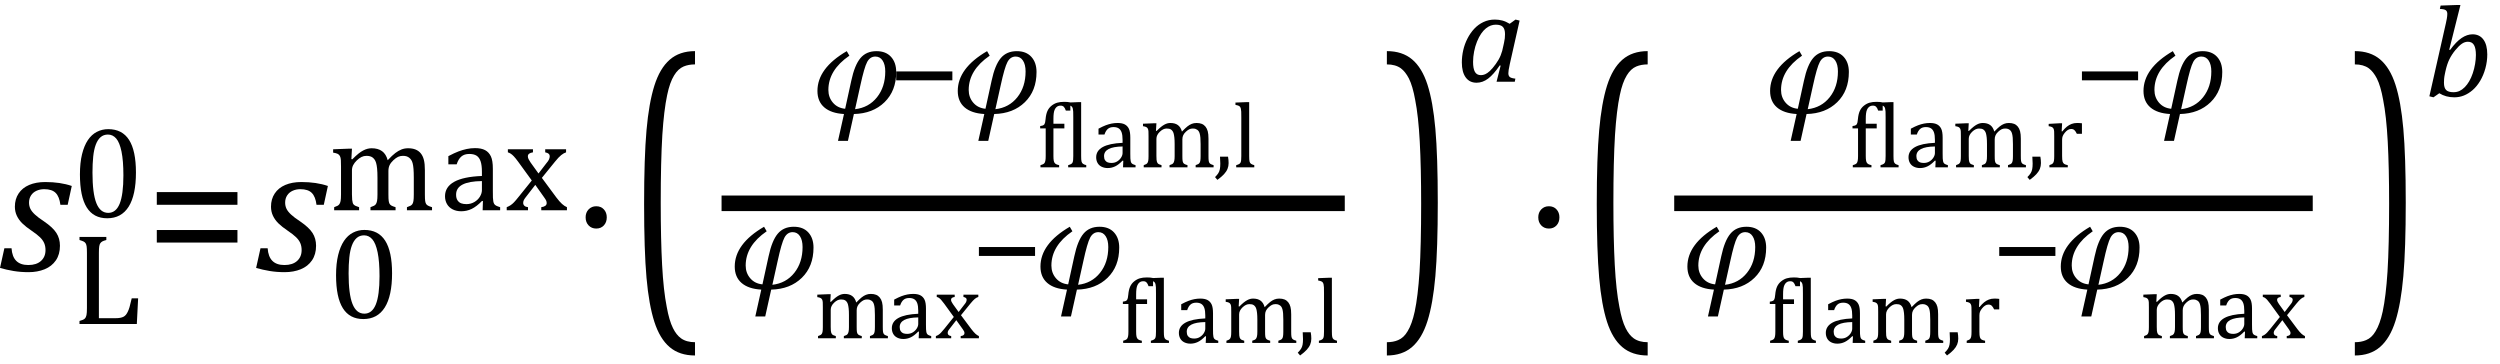
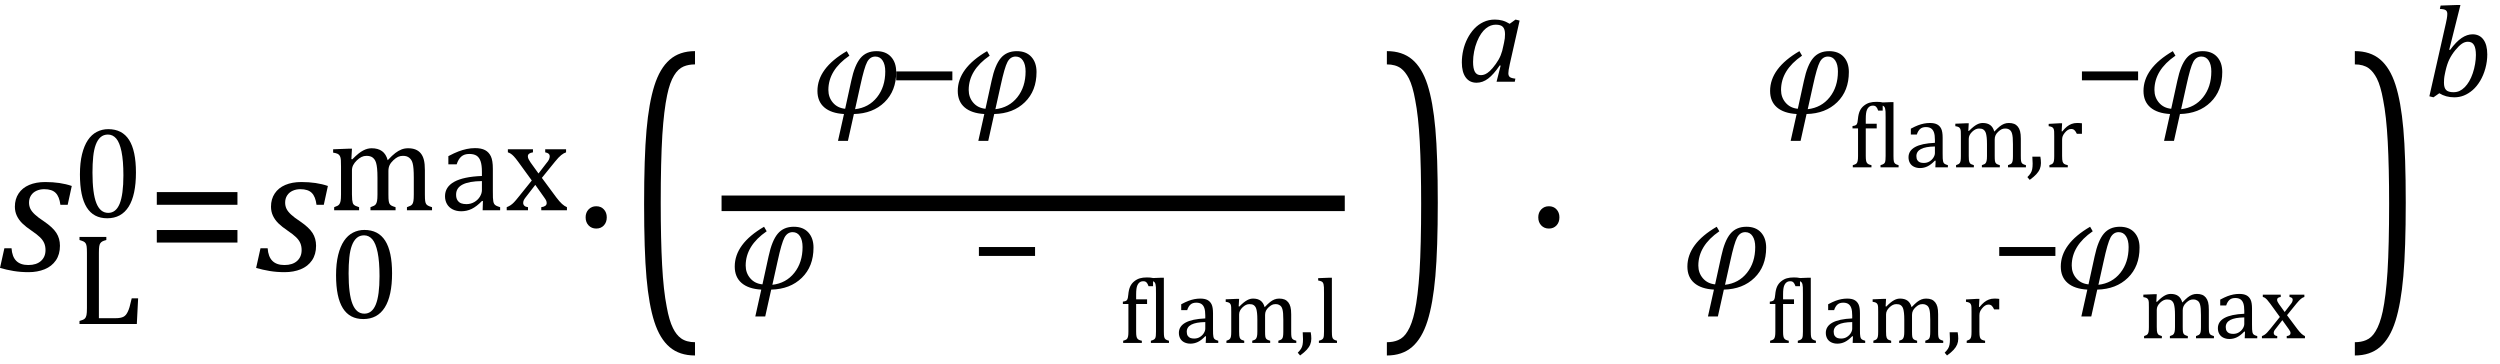
<svg xmlns="http://www.w3.org/2000/svg" stroke-dasharray="none" shape-rendering="auto" font-family="'Dialog'" width="267.813" text-rendering="auto" fill-opacity="1" contentScriptType="text/ecmascript" color-interpolation="auto" color-rendering="auto" preserveAspectRatio="xMidYMid meet" font-size="12" fill="black" stroke="black" image-rendering="auto" stroke-miterlimit="10" zoomAndPan="magnify" version="1.0" stroke-linecap="square" stroke-linejoin="miter" contentStyleType="text/css" font-style="normal" height="39" stroke-width="1" stroke-dashoffset="0" font-weight="normal" stroke-opacity="1" y="-10">
  <defs id="genericDefs" />
  <g>
    <g text-rendering="optimizeLegibility" transform="translate(0.016,29)" color-rendering="optimizeQuality" color-interpolation="linearRGB" image-rendering="optimizeQuality">
      <path d="M6.453 -7.062 Q6.344 -7.938 5.945 -8.336 Q5.547 -8.734 4.719 -8.734 Q4.266 -8.734 3.891 -8.562 Q3.516 -8.391 3.305 -8.062 Q3.094 -7.734 3.094 -7.297 Q3.094 -6.938 3.234 -6.641 Q3.375 -6.344 3.727 -6.016 Q4.078 -5.688 4.703 -5.281 Q5.641 -4.641 6.023 -4.047 Q6.406 -3.453 6.406 -2.672 Q6.406 -1.75 5.969 -1.109 Q5.531 -0.469 4.766 -0.156 Q4 0.156 3.047 0.156 Q2.188 0.156 1.438 0.031 Q0.688 -0.094 -0.016 -0.297 L0.453 -2.406 L1.219 -2.406 Q1.281 -1.5 1.727 -1.055 Q2.172 -0.609 3.016 -0.609 Q3.891 -0.609 4.375 -1.047 Q4.859 -1.484 4.859 -2.203 Q4.859 -2.625 4.719 -2.953 Q4.578 -3.281 4.266 -3.586 Q3.953 -3.891 3.375 -4.281 Q2.75 -4.703 2.375 -5.07 Q2 -5.438 1.789 -5.883 Q1.578 -6.328 1.578 -6.859 Q1.578 -7.672 1.977 -8.273 Q2.375 -8.875 3.109 -9.188 Q3.844 -9.5 4.828 -9.5 Q6.453 -9.5 7.672 -9.078 L7.234 -7.062 L6.453 -7.062 Z" stroke="none" />
    </g>
    <g text-rendering="optimizeLegibility" transform="translate(7.688,34.711)" color-rendering="optimizeQuality" color-interpolation="linearRGB" image-rendering="optimizeQuality">
      <path d="M2.906 -0.625 L4.703 -0.625 Q4.984 -0.625 5.188 -0.664 Q5.391 -0.703 5.531 -0.773 Q5.672 -0.844 5.781 -0.969 Q5.891 -1.094 5.992 -1.297 Q6.094 -1.5 6.188 -1.812 Q6.281 -2.125 6.422 -2.75 L7.109 -2.75 L6.969 0 L0.828 0 L0.828 -0.328 Q1.25 -0.438 1.391 -0.578 Q1.531 -0.719 1.578 -0.961 Q1.625 -1.203 1.625 -1.703 L1.625 -7.625 Q1.625 -8.094 1.594 -8.312 Q1.562 -8.531 1.484 -8.648 Q1.406 -8.766 1.273 -8.836 Q1.141 -8.906 0.828 -9 L0.828 -9.328 L3.703 -9.328 L3.703 -9 Q3.406 -8.922 3.281 -8.852 Q3.156 -8.781 3.07 -8.672 Q2.984 -8.562 2.945 -8.336 Q2.906 -8.109 2.906 -7.625 L2.906 -0.625 Z" stroke="none" />
    </g>
    <g text-rendering="optimizeLegibility" transform="translate(7.688,23.273)" color-rendering="optimizeQuality" color-interpolation="linearRGB" image-rendering="optimizeQuality">
      <path d="M3.797 0.109 Q2.328 0.109 1.602 -1.055 Q0.875 -2.219 0.875 -4.578 Q0.875 -5.844 1.102 -6.758 Q1.328 -7.672 1.727 -8.266 Q2.125 -8.859 2.688 -9.148 Q3.25 -9.438 3.906 -9.438 Q5.406 -9.438 6.141 -8.281 Q6.875 -7.125 6.875 -4.797 Q6.875 -2.375 6.094 -1.133 Q5.312 0.109 3.797 0.109 ZM2.219 -4.781 Q2.219 -2.562 2.633 -1.516 Q3.047 -0.469 3.906 -0.469 Q4.734 -0.469 5.133 -1.453 Q5.531 -2.438 5.531 -4.484 Q5.531 -6.062 5.328 -7.039 Q5.125 -8.016 4.758 -8.438 Q4.391 -8.859 3.875 -8.859 Q3.406 -8.859 3.086 -8.578 Q2.766 -8.297 2.57 -7.773 Q2.375 -7.25 2.297 -6.492 Q2.219 -5.734 2.219 -4.781 Z" stroke="none" />
    </g>
    <g text-rendering="optimizeLegibility" transform="translate(15.578,29)" color-rendering="optimizeQuality" color-interpolation="linearRGB" image-rendering="optimizeQuality">
      <path d="M1.219 -7.062 L1.219 -8.422 L9.859 -8.422 L9.859 -7.062 L1.219 -7.062 ZM1.219 -3.016 L1.219 -4.359 L9.859 -4.359 L9.859 -3.016 L1.219 -3.016 Z" stroke="none" />
    </g>
    <g text-rendering="optimizeLegibility" transform="translate(27.453,29)" color-rendering="optimizeQuality" color-interpolation="linearRGB" image-rendering="optimizeQuality">
      <path d="M6.453 -7.062 Q6.344 -7.938 5.945 -8.336 Q5.547 -8.734 4.719 -8.734 Q4.266 -8.734 3.891 -8.562 Q3.516 -8.391 3.305 -8.062 Q3.094 -7.734 3.094 -7.297 Q3.094 -6.938 3.234 -6.641 Q3.375 -6.344 3.727 -6.016 Q4.078 -5.688 4.703 -5.281 Q5.641 -4.641 6.023 -4.047 Q6.406 -3.453 6.406 -2.672 Q6.406 -1.75 5.969 -1.109 Q5.531 -0.469 4.766 -0.156 Q4 0.156 3.047 0.156 Q2.188 0.156 1.438 0.031 Q0.688 -0.094 -0.016 -0.297 L0.453 -2.406 L1.219 -2.406 Q1.281 -1.5 1.727 -1.055 Q2.172 -0.609 3.016 -0.609 Q3.891 -0.609 4.375 -1.047 Q4.859 -1.484 4.859 -2.203 Q4.859 -2.625 4.719 -2.953 Q4.578 -3.281 4.266 -3.586 Q3.953 -3.891 3.375 -4.281 Q2.75 -4.703 2.375 -5.07 Q2 -5.438 1.789 -5.883 Q1.578 -6.328 1.578 -6.859 Q1.578 -7.672 1.977 -8.273 Q2.375 -8.875 3.109 -9.188 Q3.844 -9.5 4.828 -9.5 Q6.453 -9.5 7.672 -9.078 L7.234 -7.062 L6.453 -7.062 Z" stroke="none" />
    </g>
    <g text-rendering="optimizeLegibility" transform="translate(35.125,34.07)" color-rendering="optimizeQuality" color-interpolation="linearRGB" image-rendering="optimizeQuality">
      <path d="M3.797 0.109 Q2.328 0.109 1.602 -1.055 Q0.875 -2.219 0.875 -4.578 Q0.875 -5.844 1.102 -6.758 Q1.328 -7.672 1.727 -8.266 Q2.125 -8.859 2.688 -9.148 Q3.25 -9.438 3.906 -9.438 Q5.406 -9.438 6.141 -8.281 Q6.875 -7.125 6.875 -4.797 Q6.875 -2.375 6.094 -1.133 Q5.312 0.109 3.797 0.109 ZM2.219 -4.781 Q2.219 -2.562 2.633 -1.516 Q3.047 -0.469 3.906 -0.469 Q4.734 -0.469 5.133 -1.453 Q5.531 -2.438 5.531 -4.484 Q5.531 -6.062 5.328 -7.039 Q5.125 -8.016 4.758 -8.438 Q4.391 -8.859 3.875 -8.859 Q3.406 -8.859 3.086 -8.578 Q2.766 -8.297 2.57 -7.773 Q2.375 -7.25 2.297 -6.492 Q2.219 -5.734 2.219 -4.781 Z" stroke="none" />
    </g>
    <g text-rendering="optimizeLegibility" transform="translate(35.125,22.523)" color-rendering="optimizeQuality" color-interpolation="linearRGB" image-rendering="optimizeQuality">
      <path d="M2.516 -5.484 L2.609 -5.453 Q3.016 -5.859 3.281 -6.07 Q3.547 -6.281 3.789 -6.406 Q4.031 -6.531 4.25 -6.586 Q4.469 -6.641 4.688 -6.641 Q5.375 -6.641 5.805 -6.328 Q6.234 -6.016 6.406 -5.359 Q6.906 -5.891 7.227 -6.133 Q7.547 -6.375 7.875 -6.508 Q8.203 -6.641 8.594 -6.641 Q9.047 -6.641 9.383 -6.508 Q9.719 -6.375 9.945 -6.102 Q10.172 -5.828 10.281 -5.406 Q10.391 -4.984 10.391 -4.281 L10.391 -1.703 Q10.391 -1.188 10.422 -0.992 Q10.453 -0.797 10.516 -0.688 Q10.578 -0.578 10.711 -0.5 Q10.844 -0.422 11.156 -0.328 L11.156 0 L8.469 0 L8.469 -0.328 Q8.734 -0.422 8.852 -0.484 Q8.969 -0.547 9.047 -0.656 Q9.125 -0.766 9.164 -0.992 Q9.203 -1.219 9.203 -1.688 L9.203 -3.469 Q9.203 -4.047 9.172 -4.43 Q9.141 -4.812 9.078 -5.039 Q9.016 -5.266 8.922 -5.398 Q8.828 -5.531 8.711 -5.625 Q8.594 -5.719 8.438 -5.773 Q8.281 -5.828 8.031 -5.828 Q7.75 -5.828 7.516 -5.719 Q7.281 -5.609 7.008 -5.352 Q6.734 -5.094 6.609 -4.828 Q6.484 -4.562 6.484 -4.203 L6.484 -1.703 Q6.484 -1.188 6.516 -0.992 Q6.547 -0.797 6.609 -0.688 Q6.672 -0.578 6.805 -0.5 Q6.938 -0.422 7.25 -0.328 L7.25 0 L4.562 0 L4.562 -0.328 Q4.828 -0.422 4.945 -0.484 Q5.062 -0.547 5.141 -0.656 Q5.219 -0.766 5.266 -0.992 Q5.312 -1.219 5.312 -1.688 L5.312 -3.469 Q5.312 -4.078 5.273 -4.461 Q5.234 -4.844 5.164 -5.078 Q5.094 -5.312 4.984 -5.453 Q4.875 -5.594 4.758 -5.672 Q4.641 -5.75 4.484 -5.789 Q4.328 -5.828 4.125 -5.828 Q3.844 -5.828 3.594 -5.703 Q3.344 -5.578 3.094 -5.336 Q2.844 -5.094 2.711 -4.836 Q2.578 -4.578 2.578 -4.266 L2.578 -1.703 Q2.578 -1.312 2.602 -1.109 Q2.625 -0.906 2.664 -0.789 Q2.703 -0.672 2.773 -0.602 Q2.844 -0.531 2.969 -0.469 Q3.094 -0.406 3.344 -0.328 L3.344 0 L0.672 0 L0.672 -0.328 Q0.938 -0.422 1.047 -0.484 Q1.156 -0.547 1.234 -0.656 Q1.312 -0.766 1.359 -0.984 Q1.406 -1.203 1.406 -1.688 L1.406 -4.672 Q1.406 -5.109 1.391 -5.375 Q1.375 -5.641 1.289 -5.805 Q1.203 -5.969 1.039 -6.047 Q0.875 -6.125 0.562 -6.172 L0.562 -6.531 L2.172 -6.594 L2.578 -6.594 L2.516 -5.484 ZM16.609 -0.984 L16.516 -1 Q15.922 -0.391 15.398 -0.141 Q14.875 0.109 14.281 0.109 Q13.766 0.109 13.367 -0.094 Q12.969 -0.297 12.758 -0.664 Q12.547 -1.031 12.547 -1.5 Q12.547 -2.5 13.531 -3.047 Q14.516 -3.594 16.5 -3.672 L16.5 -4.125 Q16.5 -4.828 16.359 -5.242 Q16.219 -5.656 15.93 -5.844 Q15.641 -6.031 15.141 -6.031 Q14.609 -6.031 14.289 -5.75 Q13.969 -5.469 13.797 -4.922 L12.906 -4.922 L12.906 -5.797 Q13.562 -6.141 14 -6.305 Q14.438 -6.469 14.875 -6.562 Q15.312 -6.656 15.766 -6.656 Q16.438 -6.656 16.844 -6.438 Q17.25 -6.219 17.461 -5.773 Q17.672 -5.328 17.672 -4.438 L17.672 -2.062 Q17.672 -1.547 17.68 -1.344 Q17.688 -1.141 17.719 -0.961 Q17.75 -0.781 17.82 -0.672 Q17.891 -0.562 18.023 -0.492 Q18.156 -0.422 18.453 -0.328 L18.453 0 L16.578 0 L16.609 -0.984 ZM16.5 -3.125 Q15.109 -3.109 14.422 -2.75 Q13.734 -2.391 13.734 -1.672 Q13.734 -1.281 13.891 -1.055 Q14.047 -0.828 14.281 -0.742 Q14.516 -0.656 14.844 -0.656 Q15.312 -0.656 15.695 -0.883 Q16.078 -1.109 16.289 -1.461 Q16.5 -1.812 16.5 -2.156 L16.5 -3.125 ZM22.562 -3.938 L23.438 -5.078 Q23.594 -5.25 23.68 -5.43 Q23.766 -5.609 23.766 -5.797 Q23.766 -5.953 23.648 -6.055 Q23.531 -6.156 23.281 -6.203 L23.281 -6.531 L25.516 -6.531 L25.516 -6.203 Q25.266 -6.125 24.992 -5.906 Q24.719 -5.688 24.328 -5.203 L22.922 -3.469 L24.469 -1.375 Q24.812 -0.922 25.078 -0.68 Q25.344 -0.438 25.609 -0.328 L25.609 0 L22.859 0 L22.859 -0.328 Q23.438 -0.406 23.438 -0.766 Q23.438 -0.906 23.383 -1.031 Q23.328 -1.156 23.203 -1.328 L22.219 -2.719 L21.156 -1.344 Q21.047 -1.203 20.984 -1.07 Q20.922 -0.938 20.922 -0.781 Q20.922 -0.609 21.047 -0.484 Q21.172 -0.359 21.438 -0.328 L21.438 0 L19.156 0 L19.156 -0.328 Q19.391 -0.422 19.57 -0.539 Q19.75 -0.656 19.938 -0.852 Q20.125 -1.047 20.422 -1.422 L21.844 -3.188 L20.391 -5.188 Q20.094 -5.594 19.914 -5.781 Q19.734 -5.969 19.586 -6.062 Q19.438 -6.156 19.281 -6.203 L19.281 -6.531 L21.969 -6.531 L21.969 -6.203 Q21.422 -6.125 21.422 -5.781 Q21.422 -5.625 21.5 -5.469 Q21.578 -5.312 21.719 -5.109 L22.562 -3.938 Z" stroke="none" />
    </g>
    <g text-rendering="optimizeLegibility" transform="translate(61.047,29)" color-rendering="optimizeQuality" color-interpolation="linearRGB" image-rendering="optimizeQuality">
      <path d="M2.828 -6.906 Q3.328 -6.906 3.641 -6.57 Q3.953 -6.234 3.953 -5.719 Q3.953 -5.188 3.641 -4.852 Q3.328 -4.516 2.828 -4.516 Q2.328 -4.516 2.008 -4.852 Q1.688 -5.188 1.688 -5.719 Q1.688 -6.234 2.008 -6.57 Q2.328 -6.906 2.828 -6.906 Z" stroke="none" />
    </g>
    <g text-rendering="optimizeLegibility" transform="translate(67.234,30.495) matrix(1,0,0,1.785,0,0)" color-rendering="optimizeQuality" color-interpolation="linearRGB" image-rendering="optimizeQuality">
      <path d="M7.219 4.25 Q5.562 4.25 4.508 3.75 Q3.453 3.25 2.867 2.234 Q2.281 1.219 2.023 -0.414 Q1.766 -2.047 1.766 -4.844 Q1.766 -7.625 2.023 -9.266 Q2.281 -10.906 2.867 -11.945 Q3.453 -12.984 4.508 -13.5 Q5.562 -14.016 7.219 -14.016 L7.219 -13.219 Q6.531 -13.219 6 -13.094 Q5.406 -12.953 4.984 -12.562 Q4.516 -12.141 4.234 -11.375 Q3.891 -10.469 3.719 -8.984 Q3.547 -7.406 3.547 -4.922 Q3.547 -2.719 3.695 -1.18 Q3.844 0.359 4.188 1.328 Q4.453 2.156 4.859 2.609 Q5.219 3.016 5.719 3.219 Q6.297 3.453 7.219 3.453 L7.219 4.25 Z" stroke="none" />
    </g>
    <g text-rendering="optimizeLegibility" stroke-width="1.667" color-interpolation="linearRGB" color-rendering="optimizeQuality" image-rendering="optimizeQuality">
      <line y2="21.78" fill="none" x1="78.131" x2="143.225" y1="21.78" />
      <path d="M4.484 0.078 L3.844 2.953 L2.781 2.953 L3.422 0.078 Q2.047 0 1.312 -0.633 Q0.578 -1.266 0.578 -2.391 Q0.578 -4.828 3.719 -6.656 L4 -6.172 Q1.75 -4.625 1.75 -2.5 Q1.75 -1.703 2.242 -1.133 Q2.734 -0.562 3.547 -0.484 L4.203 -3.484 Q4.562 -5.172 5.188 -5.914 Q5.812 -6.656 6.906 -6.656 Q7.906 -6.656 8.461 -6.047 Q9.016 -5.438 9.016 -4.422 Q9.016 -2.406 7.766 -1.188 Q6.516 0.031 4.484 0.078 ZM4.609 -0.438 Q6.078 -0.609 6.961 -1.719 Q7.844 -2.828 7.844 -4.484 Q7.844 -5.219 7.562 -5.648 Q7.281 -6.078 6.781 -6.078 Q6.219 -6.078 5.906 -5.5 Q5.594 -4.922 5.172 -2.969 L4.609 -0.438 Z" stroke-width="1" transform="translate(86.99,12.136)" stroke="none" />
    </g>
    <g text-rendering="optimizeLegibility" transform="translate(95.131,12.136)" color-rendering="optimizeQuality" color-interpolation="linearRGB" image-rendering="optimizeQuality">
      <path d="M0.875 -3.531 L0.875 -4.484 L6.891 -4.484 L6.891 -3.531 L0.875 -3.531 Z" stroke="none" />
    </g>
    <g text-rendering="optimizeLegibility" transform="translate(102.022,12.136)" color-rendering="optimizeQuality" color-interpolation="linearRGB" image-rendering="optimizeQuality">
      <path d="M4.484 0.078 L3.844 2.953 L2.781 2.953 L3.422 0.078 Q2.047 0 1.312 -0.633 Q0.578 -1.266 0.578 -2.391 Q0.578 -4.828 3.719 -6.656 L4 -6.172 Q1.75 -4.625 1.75 -2.5 Q1.75 -1.703 2.242 -1.133 Q2.734 -0.562 3.547 -0.484 L4.203 -3.484 Q4.562 -5.172 5.188 -5.914 Q5.812 -6.656 6.906 -6.656 Q7.906 -6.656 8.461 -6.047 Q9.016 -5.438 9.016 -4.422 Q9.016 -2.406 7.766 -1.188 Q6.516 0.031 4.484 0.078 ZM4.609 -0.438 Q6.078 -0.609 6.961 -1.719 Q7.844 -2.828 7.844 -4.484 Q7.844 -5.219 7.562 -5.648 Q7.281 -6.078 6.781 -6.078 Q6.219 -6.078 5.906 -5.5 Q5.594 -4.922 5.172 -2.969 L4.609 -0.438 Z" stroke="none" />
    </g>
    <g text-rendering="optimizeLegibility" transform="translate(111.037,17.925)" color-rendering="optimizeQuality" color-interpolation="linearRGB" image-rendering="optimizeQuality">
-       <path d="M2.984 -4.172 L1.812 -4.172 L1.812 -1.219 Q1.812 -0.891 1.844 -0.727 Q1.875 -0.562 1.938 -0.477 Q2 -0.391 2.102 -0.336 Q2.203 -0.281 2.422 -0.234 L2.422 0 L0.422 0 L0.422 -0.234 Q0.641 -0.297 0.734 -0.352 Q0.828 -0.406 0.875 -0.492 Q0.922 -0.578 0.953 -0.734 Q0.984 -0.891 0.984 -1.219 L0.984 -4.172 L0.391 -4.172 L0.391 -4.422 Q0.578 -4.453 0.633 -4.469 Q0.688 -4.484 0.75 -4.523 Q0.812 -4.562 0.852 -4.625 Q0.891 -4.688 0.922 -4.812 Q0.953 -4.938 0.969 -5.156 Q1.016 -5.688 1.164 -6.023 Q1.312 -6.359 1.602 -6.594 Q1.891 -6.828 2.211 -6.922 Q2.531 -7.016 2.969 -7.016 Q3.359 -7.016 3.625 -6.953 L3.625 -6.078 L3.141 -6.078 Q3.047 -6.359 2.922 -6.484 Q2.797 -6.609 2.578 -6.609 Q2.422 -6.609 2.312 -6.562 Q2.203 -6.516 2.109 -6.422 Q2.016 -6.328 1.945 -6.172 Q1.875 -6.016 1.844 -5.781 Q1.812 -5.547 1.812 -5.188 L1.812 -4.672 L2.984 -4.672 L2.984 -4.172 ZM4.781 -1.219 Q4.781 -0.797 4.82 -0.633 Q4.859 -0.469 4.969 -0.383 Q5.078 -0.297 5.328 -0.234 L5.328 0 L3.391 0 L3.391 -0.234 Q3.625 -0.297 3.727 -0.367 Q3.828 -0.438 3.867 -0.531 Q3.906 -0.625 3.922 -0.789 Q3.938 -0.953 3.938 -1.219 L3.938 -5.312 Q3.938 -5.781 3.93 -5.961 Q3.922 -6.141 3.891 -6.273 Q3.859 -6.406 3.805 -6.477 Q3.75 -6.547 3.656 -6.594 Q3.562 -6.641 3.312 -6.688 L3.312 -6.938 L4.484 -6.984 L4.781 -6.984 L4.781 -1.219 ZM9.297 -0.703 L9.219 -0.719 Q8.797 -0.281 8.422 -0.102 Q8.047 0.078 7.625 0.078 Q7.266 0.078 6.977 -0.062 Q6.688 -0.203 6.539 -0.469 Q6.391 -0.734 6.391 -1.078 Q6.391 -1.781 7.094 -2.172 Q7.797 -2.562 9.219 -2.625 L9.219 -2.938 Q9.219 -3.453 9.117 -3.742 Q9.016 -4.031 8.805 -4.172 Q8.594 -4.312 8.25 -4.312 Q7.859 -4.312 7.633 -4.109 Q7.406 -3.906 7.281 -3.516 L6.641 -3.516 L6.641 -4.141 Q7.109 -4.391 7.422 -4.508 Q7.734 -4.625 8.047 -4.688 Q8.359 -4.75 8.688 -4.75 Q9.172 -4.75 9.461 -4.594 Q9.75 -4.438 9.898 -4.125 Q10.047 -3.812 10.047 -3.172 L10.047 -1.469 Q10.047 -1.109 10.055 -0.961 Q10.062 -0.812 10.086 -0.688 Q10.109 -0.562 10.156 -0.484 Q10.203 -0.406 10.297 -0.352 Q10.391 -0.297 10.609 -0.234 L10.609 0 L9.266 0 L9.297 -0.703 ZM9.219 -2.234 Q8.219 -2.219 7.727 -1.961 Q7.234 -1.703 7.234 -1.203 Q7.234 -0.922 7.344 -0.758 Q7.453 -0.594 7.625 -0.531 Q7.797 -0.469 8.031 -0.469 Q8.375 -0.469 8.641 -0.633 Q8.906 -0.797 9.062 -1.047 Q9.219 -1.297 9.219 -1.531 L9.219 -2.234 ZM12.797 -3.922 L12.859 -3.891 Q13.156 -4.188 13.344 -4.336 Q13.531 -4.484 13.703 -4.578 Q13.875 -4.672 14.031 -4.711 Q14.188 -4.75 14.344 -4.75 Q14.844 -4.75 15.148 -4.523 Q15.453 -4.297 15.578 -3.828 Q15.938 -4.203 16.164 -4.383 Q16.391 -4.562 16.625 -4.656 Q16.859 -4.75 17.141 -4.75 Q17.469 -4.75 17.703 -4.656 Q17.938 -4.562 18.102 -4.359 Q18.266 -4.156 18.344 -3.859 Q18.422 -3.562 18.422 -3.062 L18.422 -1.219 Q18.422 -0.844 18.445 -0.703 Q18.469 -0.562 18.516 -0.484 Q18.562 -0.406 18.656 -0.352 Q18.75 -0.297 18.969 -0.234 L18.969 0 L17.047 0 L17.047 -0.234 Q17.234 -0.297 17.32 -0.344 Q17.406 -0.391 17.461 -0.469 Q17.516 -0.547 17.547 -0.711 Q17.578 -0.875 17.578 -1.203 L17.578 -2.484 Q17.578 -2.891 17.555 -3.164 Q17.531 -3.438 17.484 -3.602 Q17.438 -3.766 17.375 -3.859 Q17.312 -3.953 17.227 -4.016 Q17.141 -4.078 17.031 -4.117 Q16.922 -4.156 16.734 -4.156 Q16.531 -4.156 16.367 -4.078 Q16.203 -4 16.008 -3.82 Q15.812 -3.641 15.719 -3.445 Q15.625 -3.25 15.625 -3 L15.625 -1.219 Q15.625 -0.844 15.648 -0.703 Q15.672 -0.562 15.719 -0.484 Q15.766 -0.406 15.859 -0.352 Q15.953 -0.297 16.172 -0.234 L16.172 0 L14.25 0 L14.25 -0.234 Q14.453 -0.297 14.531 -0.344 Q14.609 -0.391 14.664 -0.469 Q14.719 -0.547 14.758 -0.711 Q14.797 -0.875 14.797 -1.203 L14.797 -2.484 Q14.797 -2.922 14.766 -3.195 Q14.734 -3.469 14.688 -3.633 Q14.641 -3.797 14.562 -3.898 Q14.484 -4 14.398 -4.055 Q14.312 -4.109 14.203 -4.133 Q14.094 -4.156 13.938 -4.156 Q13.75 -4.156 13.57 -4.07 Q13.391 -3.984 13.211 -3.812 Q13.031 -3.641 12.938 -3.453 Q12.844 -3.266 12.844 -3.047 L12.844 -1.219 Q12.844 -0.938 12.859 -0.797 Q12.875 -0.656 12.906 -0.57 Q12.938 -0.484 12.984 -0.43 Q13.031 -0.375 13.125 -0.328 Q13.219 -0.281 13.391 -0.234 L13.391 0 L11.484 0 L11.484 -0.234 Q11.672 -0.297 11.75 -0.344 Q11.828 -0.391 11.883 -0.469 Q11.938 -0.547 11.969 -0.703 Q12 -0.859 12 -1.203 L12 -3.328 Q12 -3.641 11.992 -3.836 Q11.984 -4.031 11.922 -4.148 Q11.859 -4.266 11.742 -4.32 Q11.625 -4.375 11.406 -4.406 L11.406 -4.672 L12.547 -4.719 L12.844 -4.719 L12.797 -3.922 ZM20.516 -1.141 Q20.578 -0.797 20.578 -0.453 Q20.578 -0.125 20.461 0.164 Q20.344 0.453 20.086 0.734 Q19.828 1.016 19.375 1.344 L19.125 1.047 Q19.359 0.812 19.477 0.625 Q19.594 0.438 19.641 0.195 Q19.688 -0.047 19.688 -0.406 Q19.688 -0.766 19.656 -1.141 L20.516 -1.141 ZM22.781 -1.219 Q22.781 -0.797 22.82 -0.633 Q22.859 -0.469 22.969 -0.383 Q23.078 -0.297 23.328 -0.234 L23.328 0 L21.391 0 L21.391 -0.234 Q21.625 -0.297 21.727 -0.367 Q21.828 -0.438 21.867 -0.531 Q21.906 -0.625 21.922 -0.789 Q21.938 -0.953 21.938 -1.219 L21.938 -5.312 Q21.938 -5.781 21.93 -5.961 Q21.922 -6.141 21.891 -6.273 Q21.859 -6.406 21.805 -6.477 Q21.75 -6.547 21.656 -6.594 Q21.562 -6.641 21.312 -6.688 L21.312 -6.938 L22.484 -6.984 L22.781 -6.984 L22.781 -1.219 Z" stroke="none" />
-     </g>
+       </g>
    <g text-rendering="optimizeLegibility" transform="translate(78.131,30.947)" color-rendering="optimizeQuality" color-interpolation="linearRGB" image-rendering="optimizeQuality">
      <path d="M4.484 0.078 L3.844 2.953 L2.781 2.953 L3.422 0.078 Q2.047 0 1.312 -0.633 Q0.578 -1.266 0.578 -2.391 Q0.578 -4.828 3.719 -6.656 L4 -6.172 Q1.75 -4.625 1.75 -2.5 Q1.75 -1.703 2.242 -1.133 Q2.734 -0.562 3.547 -0.484 L4.203 -3.484 Q4.562 -5.172 5.188 -5.914 Q5.812 -6.656 6.906 -6.656 Q7.906 -6.656 8.461 -6.047 Q9.016 -5.438 9.016 -4.422 Q9.016 -2.406 7.766 -1.188 Q6.516 0.031 4.484 0.078 ZM4.609 -0.438 Q6.078 -0.609 6.961 -1.719 Q7.844 -2.828 7.844 -4.484 Q7.844 -5.219 7.562 -5.648 Q7.281 -6.078 6.781 -6.078 Q6.219 -6.078 5.906 -5.5 Q5.594 -4.922 5.172 -2.969 L4.609 -0.438 Z" stroke="none" />
    </g>
    <g text-rendering="optimizeLegibility" transform="translate(87.147,36.236)" color-rendering="optimizeQuality" color-interpolation="linearRGB" image-rendering="optimizeQuality">
-       <path d="M1.797 -3.922 L1.859 -3.891 Q2.156 -4.188 2.344 -4.336 Q2.531 -4.484 2.703 -4.578 Q2.875 -4.672 3.031 -4.711 Q3.188 -4.75 3.344 -4.75 Q3.844 -4.75 4.148 -4.523 Q4.453 -4.297 4.578 -3.828 Q4.938 -4.203 5.164 -4.383 Q5.391 -4.562 5.625 -4.656 Q5.859 -4.75 6.141 -4.75 Q6.469 -4.75 6.703 -4.656 Q6.938 -4.562 7.102 -4.359 Q7.266 -4.156 7.344 -3.859 Q7.422 -3.562 7.422 -3.062 L7.422 -1.219 Q7.422 -0.844 7.445 -0.703 Q7.469 -0.562 7.516 -0.484 Q7.562 -0.406 7.656 -0.352 Q7.75 -0.297 7.969 -0.234 L7.969 0 L6.047 0 L6.047 -0.234 Q6.234 -0.297 6.32 -0.344 Q6.406 -0.391 6.461 -0.469 Q6.516 -0.547 6.547 -0.711 Q6.578 -0.875 6.578 -1.203 L6.578 -2.484 Q6.578 -2.891 6.555 -3.164 Q6.531 -3.438 6.484 -3.602 Q6.438 -3.766 6.375 -3.859 Q6.312 -3.953 6.227 -4.016 Q6.141 -4.078 6.031 -4.117 Q5.922 -4.156 5.734 -4.156 Q5.531 -4.156 5.367 -4.078 Q5.203 -4 5.008 -3.82 Q4.812 -3.641 4.719 -3.445 Q4.625 -3.25 4.625 -3 L4.625 -1.219 Q4.625 -0.844 4.648 -0.703 Q4.672 -0.562 4.719 -0.484 Q4.766 -0.406 4.859 -0.352 Q4.953 -0.297 5.172 -0.234 L5.172 0 L3.25 0 L3.25 -0.234 Q3.453 -0.297 3.531 -0.344 Q3.609 -0.391 3.664 -0.469 Q3.719 -0.547 3.758 -0.711 Q3.797 -0.875 3.797 -1.203 L3.797 -2.484 Q3.797 -2.922 3.766 -3.195 Q3.734 -3.469 3.688 -3.633 Q3.641 -3.797 3.562 -3.898 Q3.484 -4 3.398 -4.055 Q3.312 -4.109 3.203 -4.133 Q3.094 -4.156 2.938 -4.156 Q2.75 -4.156 2.57 -4.07 Q2.391 -3.984 2.211 -3.812 Q2.031 -3.641 1.938 -3.453 Q1.844 -3.266 1.844 -3.047 L1.844 -1.219 Q1.844 -0.938 1.859 -0.797 Q1.875 -0.656 1.906 -0.57 Q1.938 -0.484 1.984 -0.43 Q2.031 -0.375 2.125 -0.328 Q2.219 -0.281 2.391 -0.234 L2.391 0 L0.484 0 L0.484 -0.234 Q0.672 -0.297 0.75 -0.344 Q0.828 -0.391 0.883 -0.469 Q0.938 -0.547 0.969 -0.703 Q1 -0.859 1 -1.203 L1 -3.328 Q1 -3.641 0.992 -3.836 Q0.984 -4.031 0.922 -4.148 Q0.859 -4.266 0.742 -4.32 Q0.625 -4.375 0.406 -4.406 L0.406 -4.672 L1.547 -4.719 L1.844 -4.719 L1.797 -3.922 ZM11.297 -0.703 L11.219 -0.719 Q10.797 -0.281 10.422 -0.102 Q10.047 0.078 9.625 0.078 Q9.266 0.078 8.977 -0.062 Q8.688 -0.203 8.539 -0.469 Q8.391 -0.734 8.391 -1.078 Q8.391 -1.781 9.094 -2.172 Q9.797 -2.562 11.219 -2.625 L11.219 -2.938 Q11.219 -3.453 11.117 -3.742 Q11.016 -4.031 10.805 -4.172 Q10.594 -4.312 10.25 -4.312 Q9.859 -4.312 9.633 -4.109 Q9.406 -3.906 9.281 -3.516 L8.641 -3.516 L8.641 -4.141 Q9.109 -4.391 9.422 -4.508 Q9.734 -4.625 10.047 -4.688 Q10.359 -4.75 10.688 -4.75 Q11.172 -4.75 11.461 -4.594 Q11.75 -4.438 11.898 -4.125 Q12.047 -3.812 12.047 -3.172 L12.047 -1.469 Q12.047 -1.109 12.055 -0.961 Q12.062 -0.812 12.086 -0.688 Q12.109 -0.562 12.156 -0.484 Q12.203 -0.406 12.297 -0.352 Q12.391 -0.297 12.609 -0.234 L12.609 0 L11.266 0 L11.297 -0.703 ZM11.219 -2.234 Q10.219 -2.219 9.727 -1.961 Q9.234 -1.703 9.234 -1.203 Q9.234 -0.922 9.344 -0.758 Q9.453 -0.594 9.625 -0.531 Q9.797 -0.469 10.031 -0.469 Q10.375 -0.469 10.641 -0.633 Q10.906 -0.797 11.062 -1.047 Q11.219 -1.297 11.219 -1.531 L11.219 -2.234 ZM15.547 -2.812 L16.172 -3.625 Q16.281 -3.75 16.344 -3.875 Q16.406 -4 16.406 -4.141 Q16.406 -4.25 16.32 -4.32 Q16.234 -4.391 16.062 -4.422 L16.062 -4.672 L17.656 -4.672 L17.656 -4.422 Q17.469 -4.375 17.281 -4.219 Q17.094 -4.062 16.812 -3.719 L15.797 -2.469 L16.906 -0.984 Q17.156 -0.656 17.344 -0.484 Q17.531 -0.312 17.719 -0.234 L17.719 0 L15.766 0 L15.766 -0.234 Q16.172 -0.281 16.172 -0.547 Q16.172 -0.641 16.133 -0.734 Q16.094 -0.828 16 -0.953 L15.297 -1.938 L14.547 -0.969 Q14.453 -0.859 14.414 -0.766 Q14.375 -0.672 14.375 -0.562 Q14.375 -0.438 14.461 -0.352 Q14.547 -0.266 14.75 -0.234 L14.75 0 L13.109 0 L13.109 -0.234 Q13.281 -0.297 13.406 -0.383 Q13.531 -0.469 13.664 -0.609 Q13.797 -0.75 14.016 -1.016 L15.031 -2.281 L14 -3.703 Q13.781 -4 13.656 -4.133 Q13.531 -4.266 13.422 -4.336 Q13.312 -4.406 13.203 -4.422 L13.203 -4.672 L15.125 -4.672 L15.125 -4.422 Q14.734 -4.375 14.734 -4.125 Q14.734 -4.016 14.789 -3.906 Q14.844 -3.797 14.938 -3.656 L15.547 -2.812 Z" stroke="none" />
-     </g>
+       </g>
    <g text-rendering="optimizeLegibility" transform="translate(103.99,30.947)" color-rendering="optimizeQuality" color-interpolation="linearRGB" image-rendering="optimizeQuality">
      <path d="M0.875 -3.531 L0.875 -4.484 L6.891 -4.484 L6.891 -3.531 L0.875 -3.531 Z" stroke="none" />
    </g>
    <g text-rendering="optimizeLegibility" transform="translate(110.881,30.947)" color-rendering="optimizeQuality" color-interpolation="linearRGB" image-rendering="optimizeQuality">
-       <path d="M4.484 0.078 L3.844 2.953 L2.781 2.953 L3.422 0.078 Q2.047 0 1.312 -0.633 Q0.578 -1.266 0.578 -2.391 Q0.578 -4.828 3.719 -6.656 L4 -6.172 Q1.75 -4.625 1.75 -2.5 Q1.75 -1.703 2.242 -1.133 Q2.734 -0.562 3.547 -0.484 L4.203 -3.484 Q4.562 -5.172 5.188 -5.914 Q5.812 -6.656 6.906 -6.656 Q7.906 -6.656 8.461 -6.047 Q9.016 -5.438 9.016 -4.422 Q9.016 -2.406 7.766 -1.188 Q6.516 0.031 4.484 0.078 ZM4.609 -0.438 Q6.078 -0.609 6.961 -1.719 Q7.844 -2.828 7.844 -4.484 Q7.844 -5.219 7.562 -5.648 Q7.281 -6.078 6.781 -6.078 Q6.219 -6.078 5.906 -5.5 Q5.594 -4.922 5.172 -2.969 L4.609 -0.438 Z" stroke="none" />
-     </g>
+       </g>
    <g text-rendering="optimizeLegibility" transform="translate(119.897,36.736)" color-rendering="optimizeQuality" color-interpolation="linearRGB" image-rendering="optimizeQuality">
      <path d="M2.984 -4.172 L1.812 -4.172 L1.812 -1.219 Q1.812 -0.891 1.844 -0.727 Q1.875 -0.562 1.938 -0.477 Q2 -0.391 2.102 -0.336 Q2.203 -0.281 2.422 -0.234 L2.422 0 L0.422 0 L0.422 -0.234 Q0.641 -0.297 0.734 -0.352 Q0.828 -0.406 0.875 -0.492 Q0.922 -0.578 0.953 -0.734 Q0.984 -0.891 0.984 -1.219 L0.984 -4.172 L0.391 -4.172 L0.391 -4.422 Q0.578 -4.453 0.633 -4.469 Q0.688 -4.484 0.75 -4.523 Q0.812 -4.562 0.852 -4.625 Q0.891 -4.688 0.922 -4.812 Q0.953 -4.938 0.969 -5.156 Q1.016 -5.688 1.164 -6.023 Q1.312 -6.359 1.602 -6.594 Q1.891 -6.828 2.211 -6.922 Q2.531 -7.016 2.969 -7.016 Q3.359 -7.016 3.625 -6.953 L3.625 -6.078 L3.141 -6.078 Q3.047 -6.359 2.922 -6.484 Q2.797 -6.609 2.578 -6.609 Q2.422 -6.609 2.312 -6.562 Q2.203 -6.516 2.109 -6.422 Q2.016 -6.328 1.945 -6.172 Q1.875 -6.016 1.844 -5.781 Q1.812 -5.547 1.812 -5.188 L1.812 -4.672 L2.984 -4.672 L2.984 -4.172 ZM4.781 -1.219 Q4.781 -0.797 4.82 -0.633 Q4.859 -0.469 4.969 -0.383 Q5.078 -0.297 5.328 -0.234 L5.328 0 L3.391 0 L3.391 -0.234 Q3.625 -0.297 3.727 -0.367 Q3.828 -0.438 3.867 -0.531 Q3.906 -0.625 3.922 -0.789 Q3.938 -0.953 3.938 -1.219 L3.938 -5.312 Q3.938 -5.781 3.93 -5.961 Q3.922 -6.141 3.891 -6.273 Q3.859 -6.406 3.805 -6.477 Q3.75 -6.547 3.656 -6.594 Q3.562 -6.641 3.312 -6.688 L3.312 -6.938 L4.484 -6.984 L4.781 -6.984 L4.781 -1.219 ZM9.297 -0.703 L9.219 -0.719 Q8.797 -0.281 8.422 -0.102 Q8.047 0.078 7.625 0.078 Q7.266 0.078 6.977 -0.062 Q6.688 -0.203 6.539 -0.469 Q6.391 -0.734 6.391 -1.078 Q6.391 -1.781 7.094 -2.172 Q7.797 -2.562 9.219 -2.625 L9.219 -2.938 Q9.219 -3.453 9.117 -3.742 Q9.016 -4.031 8.805 -4.172 Q8.594 -4.312 8.25 -4.312 Q7.859 -4.312 7.633 -4.109 Q7.406 -3.906 7.281 -3.516 L6.641 -3.516 L6.641 -4.141 Q7.109 -4.391 7.422 -4.508 Q7.734 -4.625 8.047 -4.688 Q8.359 -4.75 8.688 -4.75 Q9.172 -4.75 9.461 -4.594 Q9.75 -4.438 9.898 -4.125 Q10.047 -3.812 10.047 -3.172 L10.047 -1.469 Q10.047 -1.109 10.055 -0.961 Q10.062 -0.812 10.086 -0.688 Q10.109 -0.562 10.156 -0.484 Q10.203 -0.406 10.297 -0.352 Q10.391 -0.297 10.609 -0.234 L10.609 0 L9.266 0 L9.297 -0.703 ZM9.219 -2.234 Q8.219 -2.219 7.727 -1.961 Q7.234 -1.703 7.234 -1.203 Q7.234 -0.922 7.344 -0.758 Q7.453 -0.594 7.625 -0.531 Q7.797 -0.469 8.031 -0.469 Q8.375 -0.469 8.641 -0.633 Q8.906 -0.797 9.062 -1.047 Q9.219 -1.297 9.219 -1.531 L9.219 -2.234 ZM12.797 -3.922 L12.859 -3.891 Q13.156 -4.188 13.344 -4.336 Q13.531 -4.484 13.703 -4.578 Q13.875 -4.672 14.031 -4.711 Q14.188 -4.75 14.344 -4.75 Q14.844 -4.75 15.148 -4.523 Q15.453 -4.297 15.578 -3.828 Q15.938 -4.203 16.164 -4.383 Q16.391 -4.562 16.625 -4.656 Q16.859 -4.75 17.141 -4.75 Q17.469 -4.75 17.703 -4.656 Q17.938 -4.562 18.102 -4.359 Q18.266 -4.156 18.344 -3.859 Q18.422 -3.562 18.422 -3.062 L18.422 -1.219 Q18.422 -0.844 18.445 -0.703 Q18.469 -0.562 18.516 -0.484 Q18.562 -0.406 18.656 -0.352 Q18.75 -0.297 18.969 -0.234 L18.969 0 L17.047 0 L17.047 -0.234 Q17.234 -0.297 17.32 -0.344 Q17.406 -0.391 17.461 -0.469 Q17.516 -0.547 17.547 -0.711 Q17.578 -0.875 17.578 -1.203 L17.578 -2.484 Q17.578 -2.891 17.555 -3.164 Q17.531 -3.438 17.484 -3.602 Q17.438 -3.766 17.375 -3.859 Q17.312 -3.953 17.227 -4.016 Q17.141 -4.078 17.031 -4.117 Q16.922 -4.156 16.734 -4.156 Q16.531 -4.156 16.367 -4.078 Q16.203 -4 16.008 -3.82 Q15.812 -3.641 15.719 -3.445 Q15.625 -3.25 15.625 -3 L15.625 -1.219 Q15.625 -0.844 15.648 -0.703 Q15.672 -0.562 15.719 -0.484 Q15.766 -0.406 15.859 -0.352 Q15.953 -0.297 16.172 -0.234 L16.172 0 L14.25 0 L14.25 -0.234 Q14.453 -0.297 14.531 -0.344 Q14.609 -0.391 14.664 -0.469 Q14.719 -0.547 14.758 -0.711 Q14.797 -0.875 14.797 -1.203 L14.797 -2.484 Q14.797 -2.922 14.766 -3.195 Q14.734 -3.469 14.688 -3.633 Q14.641 -3.797 14.562 -3.898 Q14.484 -4 14.398 -4.055 Q14.312 -4.109 14.203 -4.133 Q14.094 -4.156 13.938 -4.156 Q13.75 -4.156 13.57 -4.07 Q13.391 -3.984 13.211 -3.812 Q13.031 -3.641 12.938 -3.453 Q12.844 -3.266 12.844 -3.047 L12.844 -1.219 Q12.844 -0.938 12.859 -0.797 Q12.875 -0.656 12.906 -0.57 Q12.938 -0.484 12.984 -0.43 Q13.031 -0.375 13.125 -0.328 Q13.219 -0.281 13.391 -0.234 L13.391 0 L11.484 0 L11.484 -0.234 Q11.672 -0.297 11.75 -0.344 Q11.828 -0.391 11.883 -0.469 Q11.938 -0.547 11.969 -0.703 Q12 -0.859 12 -1.203 L12 -3.328 Q12 -3.641 11.992 -3.836 Q11.984 -4.031 11.922 -4.148 Q11.859 -4.266 11.742 -4.32 Q11.625 -4.375 11.406 -4.406 L11.406 -4.672 L12.547 -4.719 L12.844 -4.719 L12.797 -3.922 ZM20.516 -1.141 Q20.578 -0.797 20.578 -0.453 Q20.578 -0.125 20.461 0.164 Q20.344 0.453 20.086 0.734 Q19.828 1.016 19.375 1.344 L19.125 1.047 Q19.359 0.812 19.477 0.625 Q19.594 0.438 19.641 0.195 Q19.688 -0.047 19.688 -0.406 Q19.688 -0.766 19.656 -1.141 L20.516 -1.141 ZM22.781 -1.219 Q22.781 -0.797 22.82 -0.633 Q22.859 -0.469 22.969 -0.383 Q23.078 -0.297 23.328 -0.234 L23.328 0 L21.391 0 L21.391 -0.234 Q21.625 -0.297 21.727 -0.367 Q21.828 -0.438 21.867 -0.531 Q21.906 -0.625 21.922 -0.789 Q21.938 -0.953 21.938 -1.219 L21.938 -5.312 Q21.938 -5.781 21.93 -5.961 Q21.922 -6.141 21.891 -6.273 Q21.859 -6.406 21.805 -6.477 Q21.75 -6.547 21.656 -6.594 Q21.562 -6.641 21.312 -6.688 L21.312 -6.938 L22.484 -6.984 L22.781 -6.984 L22.781 -1.219 Z" stroke="none" />
    </g>
    <g text-rendering="optimizeLegibility" transform="translate(148.147,30.495) matrix(1,0,0,1.785,0,0)" color-rendering="optimizeQuality" color-interpolation="linearRGB" image-rendering="optimizeQuality">
      <path d="M0.422 -14.016 Q2.078 -14.016 3.133 -13.516 Q4.188 -13.016 4.773 -12 Q5.359 -10.984 5.617 -9.352 Q5.875 -7.719 5.875 -4.922 Q5.875 -2.156 5.617 -0.508 Q5.359 1.141 4.773 2.18 Q4.188 3.219 3.133 3.734 Q2.078 4.25 0.422 4.25 L0.422 3.453 Q1.109 3.453 1.625 3.328 Q2.234 3.188 2.641 2.797 Q3.109 2.375 3.406 1.609 Q3.75 0.703 3.922 -0.781 Q4.094 -2.359 4.094 -4.844 Q4.094 -7.047 3.945 -8.586 Q3.797 -10.125 3.453 -11.094 Q3.188 -11.922 2.781 -12.375 Q2.406 -12.781 1.922 -12.984 Q1.344 -13.219 0.422 -13.219 L0.422 -14.016 Z" stroke="none" />
    </g>
    <g text-rendering="optimizeLegibility" transform="translate(156.022,8.753)" color-rendering="optimizeQuality" color-interpolation="linearRGB" image-rendering="optimizeQuality">
      <path d="M5.703 -6.203 L6.328 -6.656 L6.766 -6.547 L5.719 -1.906 Q5.625 -1.484 5.594 -1.266 Q5.562 -1.047 5.562 -0.906 Q5.562 -0.625 5.719 -0.5 Q5.875 -0.375 6.312 -0.328 L6.25 0 L4.297 0 L4.734 -1.719 L4.641 -1.75 Q3.984 -0.781 3.398 -0.336 Q2.812 0.109 2.156 0.109 Q1.406 0.109 0.992 -0.461 Q0.578 -1.031 0.578 -2.062 Q0.578 -2.719 0.727 -3.375 Q0.875 -4.031 1.18 -4.625 Q1.484 -5.219 1.906 -5.672 Q2.328 -6.125 2.891 -6.391 Q3.453 -6.656 4.109 -6.656 Q4.531 -6.656 4.914 -6.555 Q5.297 -6.453 5.703 -6.203 ZM5.094 -4.156 Q5.156 -4.438 5.18 -4.648 Q5.203 -4.859 5.203 -5.094 Q5.203 -5.625 4.977 -5.867 Q4.75 -6.109 4.219 -6.109 Q3.938 -6.109 3.68 -6.016 Q3.422 -5.922 3.156 -5.711 Q2.891 -5.5 2.648 -5.148 Q2.406 -4.797 2.203 -4.297 Q2 -3.797 1.891 -3.227 Q1.781 -2.656 1.781 -2.125 Q1.781 -1.406 1.977 -1.055 Q2.172 -0.703 2.625 -0.703 Q2.844 -0.703 3.07 -0.797 Q3.297 -0.891 3.578 -1.148 Q3.859 -1.406 4.219 -1.906 Q4.547 -2.359 4.734 -2.812 Q4.922 -3.266 5.031 -3.875 L5.094 -4.156 Z" stroke="none" />
    </g>
    <g text-rendering="optimizeLegibility" transform="translate(163.1,29)" color-rendering="optimizeQuality" color-interpolation="linearRGB" image-rendering="optimizeQuality">
      <path d="M2.828 -6.906 Q3.328 -6.906 3.641 -6.57 Q3.953 -6.234 3.953 -5.719 Q3.953 -5.188 3.641 -4.852 Q3.328 -4.516 2.828 -4.516 Q2.328 -4.516 2.008 -4.852 Q1.688 -5.188 1.688 -5.719 Q1.688 -6.234 2.008 -6.57 Q2.328 -6.906 2.828 -6.906 Z" stroke="none" />
    </g>
    <g text-rendering="optimizeLegibility" transform="translate(169.288,30.495) matrix(1,0,0,1.785,0,0)" color-rendering="optimizeQuality" color-interpolation="linearRGB" image-rendering="optimizeQuality">
-       <path d="M7.219 4.25 Q5.562 4.25 4.508 3.75 Q3.453 3.25 2.867 2.234 Q2.281 1.219 2.023 -0.414 Q1.766 -2.047 1.766 -4.844 Q1.766 -7.625 2.023 -9.266 Q2.281 -10.906 2.867 -11.945 Q3.453 -12.984 4.508 -13.5 Q5.562 -14.016 7.219 -14.016 L7.219 -13.219 Q6.531 -13.219 6 -13.094 Q5.406 -12.953 4.984 -12.562 Q4.516 -12.141 4.234 -11.375 Q3.891 -10.469 3.719 -8.984 Q3.547 -7.406 3.547 -4.922 Q3.547 -2.719 3.695 -1.18 Q3.844 0.359 4.188 1.328 Q4.453 2.156 4.859 2.609 Q5.219 3.016 5.719 3.219 Q6.297 3.453 7.219 3.453 L7.219 4.25 Z" stroke="none" />
-     </g>
+       </g>
    <g text-rendering="optimizeLegibility" stroke-width="1.667" color-interpolation="linearRGB" color-rendering="optimizeQuality" image-rendering="optimizeQuality">
-       <line y2="21.78" fill="none" x1="180.184" x2="246.919" y1="21.78" />
      <path d="M4.484 0.078 L3.844 2.953 L2.781 2.953 L3.422 0.078 Q2.047 0 1.312 -0.633 Q0.578 -1.266 0.578 -2.391 Q0.578 -4.828 3.719 -6.656 L4 -6.172 Q1.75 -4.625 1.75 -2.5 Q1.75 -1.703 2.242 -1.133 Q2.734 -0.562 3.547 -0.484 L4.203 -3.484 Q4.562 -5.172 5.188 -5.914 Q5.812 -6.656 6.906 -6.656 Q7.906 -6.656 8.461 -6.047 Q9.016 -5.438 9.016 -4.422 Q9.016 -2.406 7.766 -1.188 Q6.516 0.031 4.484 0.078 ZM4.609 -0.438 Q6.078 -0.609 6.961 -1.719 Q7.844 -2.828 7.844 -4.484 Q7.844 -5.219 7.562 -5.648 Q7.281 -6.078 6.781 -6.078 Q6.219 -6.078 5.906 -5.5 Q5.594 -4.922 5.172 -2.969 L4.609 -0.438 Z" stroke-width="1" transform="translate(189.044,12.136)" stroke="none" />
    </g>
    <g text-rendering="optimizeLegibility" transform="translate(198.059,17.925)" color-rendering="optimizeQuality" color-interpolation="linearRGB" image-rendering="optimizeQuality">
      <path d="M2.984 -4.172 L1.812 -4.172 L1.812 -1.219 Q1.812 -0.891 1.844 -0.727 Q1.875 -0.562 1.938 -0.477 Q2 -0.391 2.102 -0.336 Q2.203 -0.281 2.422 -0.234 L2.422 0 L0.422 0 L0.422 -0.234 Q0.641 -0.297 0.734 -0.352 Q0.828 -0.406 0.875 -0.492 Q0.922 -0.578 0.953 -0.734 Q0.984 -0.891 0.984 -1.219 L0.984 -4.172 L0.391 -4.172 L0.391 -4.422 Q0.578 -4.453 0.633 -4.469 Q0.688 -4.484 0.75 -4.523 Q0.812 -4.562 0.852 -4.625 Q0.891 -4.688 0.922 -4.812 Q0.953 -4.938 0.969 -5.156 Q1.016 -5.688 1.164 -6.023 Q1.312 -6.359 1.602 -6.594 Q1.891 -6.828 2.211 -6.922 Q2.531 -7.016 2.969 -7.016 Q3.359 -7.016 3.625 -6.953 L3.625 -6.078 L3.141 -6.078 Q3.047 -6.359 2.922 -6.484 Q2.797 -6.609 2.578 -6.609 Q2.422 -6.609 2.312 -6.562 Q2.203 -6.516 2.109 -6.422 Q2.016 -6.328 1.945 -6.172 Q1.875 -6.016 1.844 -5.781 Q1.812 -5.547 1.812 -5.188 L1.812 -4.672 L2.984 -4.672 L2.984 -4.172 ZM4.781 -1.219 Q4.781 -0.797 4.82 -0.633 Q4.859 -0.469 4.969 -0.383 Q5.078 -0.297 5.328 -0.234 L5.328 0 L3.391 0 L3.391 -0.234 Q3.625 -0.297 3.727 -0.367 Q3.828 -0.438 3.867 -0.531 Q3.906 -0.625 3.922 -0.789 Q3.938 -0.953 3.938 -1.219 L3.938 -5.312 Q3.938 -5.781 3.93 -5.961 Q3.922 -6.141 3.891 -6.273 Q3.859 -6.406 3.805 -6.477 Q3.75 -6.547 3.656 -6.594 Q3.562 -6.641 3.312 -6.688 L3.312 -6.938 L4.484 -6.984 L4.781 -6.984 L4.781 -1.219 ZM9.297 -0.703 L9.219 -0.719 Q8.797 -0.281 8.422 -0.102 Q8.047 0.078 7.625 0.078 Q7.266 0.078 6.977 -0.062 Q6.688 -0.203 6.539 -0.469 Q6.391 -0.734 6.391 -1.078 Q6.391 -1.781 7.094 -2.172 Q7.797 -2.562 9.219 -2.625 L9.219 -2.938 Q9.219 -3.453 9.117 -3.742 Q9.016 -4.031 8.805 -4.172 Q8.594 -4.312 8.25 -4.312 Q7.859 -4.312 7.633 -4.109 Q7.406 -3.906 7.281 -3.516 L6.641 -3.516 L6.641 -4.141 Q7.109 -4.391 7.422 -4.508 Q7.734 -4.625 8.047 -4.688 Q8.359 -4.75 8.688 -4.75 Q9.172 -4.75 9.461 -4.594 Q9.75 -4.438 9.898 -4.125 Q10.047 -3.812 10.047 -3.172 L10.047 -1.469 Q10.047 -1.109 10.055 -0.961 Q10.062 -0.812 10.086 -0.688 Q10.109 -0.562 10.156 -0.484 Q10.203 -0.406 10.297 -0.352 Q10.391 -0.297 10.609 -0.234 L10.609 0 L9.266 0 L9.297 -0.703 ZM9.219 -2.234 Q8.219 -2.219 7.727 -1.961 Q7.234 -1.703 7.234 -1.203 Q7.234 -0.922 7.344 -0.758 Q7.453 -0.594 7.625 -0.531 Q7.797 -0.469 8.031 -0.469 Q8.375 -0.469 8.641 -0.633 Q8.906 -0.797 9.062 -1.047 Q9.219 -1.297 9.219 -1.531 L9.219 -2.234 ZM12.797 -3.922 L12.859 -3.891 Q13.156 -4.188 13.344 -4.336 Q13.531 -4.484 13.703 -4.578 Q13.875 -4.672 14.031 -4.711 Q14.188 -4.75 14.344 -4.75 Q14.844 -4.75 15.148 -4.523 Q15.453 -4.297 15.578 -3.828 Q15.938 -4.203 16.164 -4.383 Q16.391 -4.562 16.625 -4.656 Q16.859 -4.75 17.141 -4.75 Q17.469 -4.75 17.703 -4.656 Q17.938 -4.562 18.102 -4.359 Q18.266 -4.156 18.344 -3.859 Q18.422 -3.562 18.422 -3.062 L18.422 -1.219 Q18.422 -0.844 18.445 -0.703 Q18.469 -0.562 18.516 -0.484 Q18.562 -0.406 18.656 -0.352 Q18.75 -0.297 18.969 -0.234 L18.969 0 L17.047 0 L17.047 -0.234 Q17.234 -0.297 17.32 -0.344 Q17.406 -0.391 17.461 -0.469 Q17.516 -0.547 17.547 -0.711 Q17.578 -0.875 17.578 -1.203 L17.578 -2.484 Q17.578 -2.891 17.555 -3.164 Q17.531 -3.438 17.484 -3.602 Q17.438 -3.766 17.375 -3.859 Q17.312 -3.953 17.227 -4.016 Q17.141 -4.078 17.031 -4.117 Q16.922 -4.156 16.734 -4.156 Q16.531 -4.156 16.367 -4.078 Q16.203 -4 16.008 -3.82 Q15.812 -3.641 15.719 -3.445 Q15.625 -3.25 15.625 -3 L15.625 -1.219 Q15.625 -0.844 15.648 -0.703 Q15.672 -0.562 15.719 -0.484 Q15.766 -0.406 15.859 -0.352 Q15.953 -0.297 16.172 -0.234 L16.172 0 L14.25 0 L14.25 -0.234 Q14.453 -0.297 14.531 -0.344 Q14.609 -0.391 14.664 -0.469 Q14.719 -0.547 14.758 -0.711 Q14.797 -0.875 14.797 -1.203 L14.797 -2.484 Q14.797 -2.922 14.766 -3.195 Q14.734 -3.469 14.688 -3.633 Q14.641 -3.797 14.562 -3.898 Q14.484 -4 14.398 -4.055 Q14.312 -4.109 14.203 -4.133 Q14.094 -4.156 13.938 -4.156 Q13.75 -4.156 13.57 -4.07 Q13.391 -3.984 13.211 -3.812 Q13.031 -3.641 12.938 -3.453 Q12.844 -3.266 12.844 -3.047 L12.844 -1.219 Q12.844 -0.938 12.859 -0.797 Q12.875 -0.656 12.906 -0.57 Q12.938 -0.484 12.984 -0.43 Q13.031 -0.375 13.125 -0.328 Q13.219 -0.281 13.391 -0.234 L13.391 0 L11.484 0 L11.484 -0.234 Q11.672 -0.297 11.75 -0.344 Q11.828 -0.391 11.883 -0.469 Q11.938 -0.547 11.969 -0.703 Q12 -0.859 12 -1.203 L12 -3.328 Q12 -3.641 11.992 -3.836 Q11.984 -4.031 11.922 -4.148 Q11.859 -4.266 11.742 -4.32 Q11.625 -4.375 11.406 -4.406 L11.406 -4.672 L12.547 -4.719 L12.844 -4.719 L12.797 -3.922 ZM20.516 -1.141 Q20.578 -0.797 20.578 -0.453 Q20.578 -0.125 20.461 0.164 Q20.344 0.453 20.086 0.734 Q19.828 1.016 19.375 1.344 L19.125 1.047 Q19.359 0.812 19.477 0.625 Q19.594 0.438 19.641 0.195 Q19.688 -0.047 19.688 -0.406 Q19.688 -0.766 19.656 -1.141 L20.516 -1.141 ZM22.797 -3.859 L22.859 -3.844 Q23.125 -4.172 23.359 -4.359 Q23.594 -4.547 23.859 -4.648 Q24.125 -4.75 24.453 -4.75 Q24.734 -4.75 24.969 -4.719 L24.969 -3.594 L24.422 -3.594 Q24.297 -3.859 24.164 -3.984 Q24.031 -4.109 23.812 -4.109 Q23.625 -4.109 23.453 -4 Q23.281 -3.891 23.125 -3.695 Q22.969 -3.5 22.906 -3.336 Q22.844 -3.172 22.844 -2.938 L22.844 -1.219 Q22.844 -0.781 22.898 -0.609 Q22.953 -0.438 23.078 -0.359 Q23.203 -0.281 23.453 -0.234 L23.453 0 L21.484 0 L21.484 -0.234 Q21.672 -0.297 21.75 -0.344 Q21.828 -0.391 21.883 -0.469 Q21.938 -0.547 21.969 -0.703 Q22 -0.859 22 -1.203 L22 -3.328 Q22 -3.641 21.992 -3.836 Q21.984 -4.031 21.922 -4.148 Q21.859 -4.266 21.742 -4.32 Q21.625 -4.375 21.406 -4.406 L21.406 -4.656 L22.547 -4.719 L22.844 -4.719 L22.797 -3.859 Z" stroke="none" />
    </g>
    <g text-rendering="optimizeLegibility" transform="translate(222.153,12.136)" color-rendering="optimizeQuality" color-interpolation="linearRGB" image-rendering="optimizeQuality">
      <path d="M0.875 -3.531 L0.875 -4.484 L6.891 -4.484 L6.891 -3.531 L0.875 -3.531 Z" stroke="none" />
    </g>
    <g text-rendering="optimizeLegibility" transform="translate(229.044,12.136)" color-rendering="optimizeQuality" color-interpolation="linearRGB" image-rendering="optimizeQuality">
      <path d="M4.484 0.078 L3.844 2.953 L2.781 2.953 L3.422 0.078 Q2.047 0 1.312 -0.633 Q0.578 -1.266 0.578 -2.391 Q0.578 -4.828 3.719 -6.656 L4 -6.172 Q1.75 -4.625 1.75 -2.5 Q1.75 -1.703 2.242 -1.133 Q2.734 -0.562 3.547 -0.484 L4.203 -3.484 Q4.562 -5.172 5.188 -5.914 Q5.812 -6.656 6.906 -6.656 Q7.906 -6.656 8.461 -6.047 Q9.016 -5.438 9.016 -4.422 Q9.016 -2.406 7.766 -1.188 Q6.516 0.031 4.484 0.078 ZM4.609 -0.438 Q6.078 -0.609 6.961 -1.719 Q7.844 -2.828 7.844 -4.484 Q7.844 -5.219 7.562 -5.648 Q7.281 -6.078 6.781 -6.078 Q6.219 -6.078 5.906 -5.5 Q5.594 -4.922 5.172 -2.969 L4.609 -0.438 Z" stroke="none" />
    </g>
    <g text-rendering="optimizeLegibility" transform="translate(180.184,30.947)" color-rendering="optimizeQuality" color-interpolation="linearRGB" image-rendering="optimizeQuality">
      <path d="M4.484 0.078 L3.844 2.953 L2.781 2.953 L3.422 0.078 Q2.047 0 1.312 -0.633 Q0.578 -1.266 0.578 -2.391 Q0.578 -4.828 3.719 -6.656 L4 -6.172 Q1.75 -4.625 1.75 -2.5 Q1.75 -1.703 2.242 -1.133 Q2.734 -0.562 3.547 -0.484 L4.203 -3.484 Q4.562 -5.172 5.188 -5.914 Q5.812 -6.656 6.906 -6.656 Q7.906 -6.656 8.461 -6.047 Q9.016 -5.438 9.016 -4.422 Q9.016 -2.406 7.766 -1.188 Q6.516 0.031 4.484 0.078 ZM4.609 -0.438 Q6.078 -0.609 6.961 -1.719 Q7.844 -2.828 7.844 -4.484 Q7.844 -5.219 7.562 -5.648 Q7.281 -6.078 6.781 -6.078 Q6.219 -6.078 5.906 -5.5 Q5.594 -4.922 5.172 -2.969 L4.609 -0.438 Z" stroke="none" />
    </g>
    <g text-rendering="optimizeLegibility" transform="translate(189.2,36.736)" color-rendering="optimizeQuality" color-interpolation="linearRGB" image-rendering="optimizeQuality">
      <path d="M2.984 -4.172 L1.812 -4.172 L1.812 -1.219 Q1.812 -0.891 1.844 -0.727 Q1.875 -0.562 1.938 -0.477 Q2 -0.391 2.102 -0.336 Q2.203 -0.281 2.422 -0.234 L2.422 0 L0.422 0 L0.422 -0.234 Q0.641 -0.297 0.734 -0.352 Q0.828 -0.406 0.875 -0.492 Q0.922 -0.578 0.953 -0.734 Q0.984 -0.891 0.984 -1.219 L0.984 -4.172 L0.391 -4.172 L0.391 -4.422 Q0.578 -4.453 0.633 -4.469 Q0.688 -4.484 0.75 -4.523 Q0.812 -4.562 0.852 -4.625 Q0.891 -4.688 0.922 -4.812 Q0.953 -4.938 0.969 -5.156 Q1.016 -5.688 1.164 -6.023 Q1.312 -6.359 1.602 -6.594 Q1.891 -6.828 2.211 -6.922 Q2.531 -7.016 2.969 -7.016 Q3.359 -7.016 3.625 -6.953 L3.625 -6.078 L3.141 -6.078 Q3.047 -6.359 2.922 -6.484 Q2.797 -6.609 2.578 -6.609 Q2.422 -6.609 2.312 -6.562 Q2.203 -6.516 2.109 -6.422 Q2.016 -6.328 1.945 -6.172 Q1.875 -6.016 1.844 -5.781 Q1.812 -5.547 1.812 -5.188 L1.812 -4.672 L2.984 -4.672 L2.984 -4.172 ZM4.781 -1.219 Q4.781 -0.797 4.82 -0.633 Q4.859 -0.469 4.969 -0.383 Q5.078 -0.297 5.328 -0.234 L5.328 0 L3.391 0 L3.391 -0.234 Q3.625 -0.297 3.727 -0.367 Q3.828 -0.438 3.867 -0.531 Q3.906 -0.625 3.922 -0.789 Q3.938 -0.953 3.938 -1.219 L3.938 -5.312 Q3.938 -5.781 3.93 -5.961 Q3.922 -6.141 3.891 -6.273 Q3.859 -6.406 3.805 -6.477 Q3.75 -6.547 3.656 -6.594 Q3.562 -6.641 3.312 -6.688 L3.312 -6.938 L4.484 -6.984 L4.781 -6.984 L4.781 -1.219 ZM9.297 -0.703 L9.219 -0.719 Q8.797 -0.281 8.422 -0.102 Q8.047 0.078 7.625 0.078 Q7.266 0.078 6.977 -0.062 Q6.688 -0.203 6.539 -0.469 Q6.391 -0.734 6.391 -1.078 Q6.391 -1.781 7.094 -2.172 Q7.797 -2.562 9.219 -2.625 L9.219 -2.938 Q9.219 -3.453 9.117 -3.742 Q9.016 -4.031 8.805 -4.172 Q8.594 -4.312 8.25 -4.312 Q7.859 -4.312 7.633 -4.109 Q7.406 -3.906 7.281 -3.516 L6.641 -3.516 L6.641 -4.141 Q7.109 -4.391 7.422 -4.508 Q7.734 -4.625 8.047 -4.688 Q8.359 -4.75 8.688 -4.75 Q9.172 -4.75 9.461 -4.594 Q9.75 -4.438 9.898 -4.125 Q10.047 -3.812 10.047 -3.172 L10.047 -1.469 Q10.047 -1.109 10.055 -0.961 Q10.062 -0.812 10.086 -0.688 Q10.109 -0.562 10.156 -0.484 Q10.203 -0.406 10.297 -0.352 Q10.391 -0.297 10.609 -0.234 L10.609 0 L9.266 0 L9.297 -0.703 ZM9.219 -2.234 Q8.219 -2.219 7.727 -1.961 Q7.234 -1.703 7.234 -1.203 Q7.234 -0.922 7.344 -0.758 Q7.453 -0.594 7.625 -0.531 Q7.797 -0.469 8.031 -0.469 Q8.375 -0.469 8.641 -0.633 Q8.906 -0.797 9.062 -1.047 Q9.219 -1.297 9.219 -1.531 L9.219 -2.234 ZM12.797 -3.922 L12.859 -3.891 Q13.156 -4.188 13.344 -4.336 Q13.531 -4.484 13.703 -4.578 Q13.875 -4.672 14.031 -4.711 Q14.188 -4.75 14.344 -4.75 Q14.844 -4.75 15.148 -4.523 Q15.453 -4.297 15.578 -3.828 Q15.938 -4.203 16.164 -4.383 Q16.391 -4.562 16.625 -4.656 Q16.859 -4.75 17.141 -4.75 Q17.469 -4.75 17.703 -4.656 Q17.938 -4.562 18.102 -4.359 Q18.266 -4.156 18.344 -3.859 Q18.422 -3.562 18.422 -3.062 L18.422 -1.219 Q18.422 -0.844 18.445 -0.703 Q18.469 -0.562 18.516 -0.484 Q18.562 -0.406 18.656 -0.352 Q18.75 -0.297 18.969 -0.234 L18.969 0 L17.047 0 L17.047 -0.234 Q17.234 -0.297 17.32 -0.344 Q17.406 -0.391 17.461 -0.469 Q17.516 -0.547 17.547 -0.711 Q17.578 -0.875 17.578 -1.203 L17.578 -2.484 Q17.578 -2.891 17.555 -3.164 Q17.531 -3.438 17.484 -3.602 Q17.438 -3.766 17.375 -3.859 Q17.312 -3.953 17.227 -4.016 Q17.141 -4.078 17.031 -4.117 Q16.922 -4.156 16.734 -4.156 Q16.531 -4.156 16.367 -4.078 Q16.203 -4 16.008 -3.82 Q15.812 -3.641 15.719 -3.445 Q15.625 -3.25 15.625 -3 L15.625 -1.219 Q15.625 -0.844 15.648 -0.703 Q15.672 -0.562 15.719 -0.484 Q15.766 -0.406 15.859 -0.352 Q15.953 -0.297 16.172 -0.234 L16.172 0 L14.25 0 L14.25 -0.234 Q14.453 -0.297 14.531 -0.344 Q14.609 -0.391 14.664 -0.469 Q14.719 -0.547 14.758 -0.711 Q14.797 -0.875 14.797 -1.203 L14.797 -2.484 Q14.797 -2.922 14.766 -3.195 Q14.734 -3.469 14.688 -3.633 Q14.641 -3.797 14.562 -3.898 Q14.484 -4 14.398 -4.055 Q14.312 -4.109 14.203 -4.133 Q14.094 -4.156 13.938 -4.156 Q13.75 -4.156 13.57 -4.07 Q13.391 -3.984 13.211 -3.812 Q13.031 -3.641 12.938 -3.453 Q12.844 -3.266 12.844 -3.047 L12.844 -1.219 Q12.844 -0.938 12.859 -0.797 Q12.875 -0.656 12.906 -0.57 Q12.938 -0.484 12.984 -0.43 Q13.031 -0.375 13.125 -0.328 Q13.219 -0.281 13.391 -0.234 L13.391 0 L11.484 0 L11.484 -0.234 Q11.672 -0.297 11.75 -0.344 Q11.828 -0.391 11.883 -0.469 Q11.938 -0.547 11.969 -0.703 Q12 -0.859 12 -1.203 L12 -3.328 Q12 -3.641 11.992 -3.836 Q11.984 -4.031 11.922 -4.148 Q11.859 -4.266 11.742 -4.32 Q11.625 -4.375 11.406 -4.406 L11.406 -4.672 L12.547 -4.719 L12.844 -4.719 L12.797 -3.922 ZM20.516 -1.141 Q20.578 -0.797 20.578 -0.453 Q20.578 -0.125 20.461 0.164 Q20.344 0.453 20.086 0.734 Q19.828 1.016 19.375 1.344 L19.125 1.047 Q19.359 0.812 19.477 0.625 Q19.594 0.438 19.641 0.195 Q19.688 -0.047 19.688 -0.406 Q19.688 -0.766 19.656 -1.141 L20.516 -1.141 ZM22.797 -3.859 L22.859 -3.844 Q23.125 -4.172 23.359 -4.359 Q23.594 -4.547 23.859 -4.648 Q24.125 -4.75 24.453 -4.75 Q24.734 -4.75 24.969 -4.719 L24.969 -3.594 L24.422 -3.594 Q24.297 -3.859 24.164 -3.984 Q24.031 -4.109 23.812 -4.109 Q23.625 -4.109 23.453 -4 Q23.281 -3.891 23.125 -3.695 Q22.969 -3.5 22.906 -3.336 Q22.844 -3.172 22.844 -2.938 L22.844 -1.219 Q22.844 -0.781 22.898 -0.609 Q22.953 -0.438 23.078 -0.359 Q23.203 -0.281 23.453 -0.234 L23.453 0 L21.484 0 L21.484 -0.234 Q21.672 -0.297 21.75 -0.344 Q21.828 -0.391 21.883 -0.469 Q21.938 -0.547 21.969 -0.703 Q22 -0.859 22 -1.203 L22 -3.328 Q22 -3.641 21.992 -3.836 Q21.984 -4.031 21.922 -4.148 Q21.859 -4.266 21.742 -4.32 Q21.625 -4.375 21.406 -4.406 L21.406 -4.656 L22.547 -4.719 L22.844 -4.719 L22.797 -3.859 Z" stroke="none" />
    </g>
    <g text-rendering="optimizeLegibility" transform="translate(213.294,30.947)" color-rendering="optimizeQuality" color-interpolation="linearRGB" image-rendering="optimizeQuality">
      <path d="M0.875 -3.531 L0.875 -4.484 L6.891 -4.484 L6.891 -3.531 L0.875 -3.531 Z" stroke="none" />
    </g>
    <g text-rendering="optimizeLegibility" transform="translate(220.184,30.947)" color-rendering="optimizeQuality" color-interpolation="linearRGB" image-rendering="optimizeQuality">
      <path d="M4.484 0.078 L3.844 2.953 L2.781 2.953 L3.422 0.078 Q2.047 0 1.312 -0.633 Q0.578 -1.266 0.578 -2.391 Q0.578 -4.828 3.719 -6.656 L4 -6.172 Q1.75 -4.625 1.75 -2.5 Q1.75 -1.703 2.242 -1.133 Q2.734 -0.562 3.547 -0.484 L4.203 -3.484 Q4.562 -5.172 5.188 -5.914 Q5.812 -6.656 6.906 -6.656 Q7.906 -6.656 8.461 -6.047 Q9.016 -5.438 9.016 -4.422 Q9.016 -2.406 7.766 -1.188 Q6.516 0.031 4.484 0.078 ZM4.609 -0.438 Q6.078 -0.609 6.961 -1.719 Q7.844 -2.828 7.844 -4.484 Q7.844 -5.219 7.562 -5.648 Q7.281 -6.078 6.781 -6.078 Q6.219 -6.078 5.906 -5.5 Q5.594 -4.922 5.172 -2.969 L4.609 -0.438 Z" stroke="none" />
    </g>
    <g text-rendering="optimizeLegibility" transform="translate(229.2,36.236)" color-rendering="optimizeQuality" color-interpolation="linearRGB" image-rendering="optimizeQuality">
      <path d="M1.797 -3.922 L1.859 -3.891 Q2.156 -4.188 2.344 -4.336 Q2.531 -4.484 2.703 -4.578 Q2.875 -4.672 3.031 -4.711 Q3.188 -4.75 3.344 -4.75 Q3.844 -4.75 4.148 -4.523 Q4.453 -4.297 4.578 -3.828 Q4.938 -4.203 5.164 -4.383 Q5.391 -4.562 5.625 -4.656 Q5.859 -4.75 6.141 -4.75 Q6.469 -4.75 6.703 -4.656 Q6.938 -4.562 7.102 -4.359 Q7.266 -4.156 7.344 -3.859 Q7.422 -3.562 7.422 -3.062 L7.422 -1.219 Q7.422 -0.844 7.445 -0.703 Q7.469 -0.562 7.516 -0.484 Q7.562 -0.406 7.656 -0.352 Q7.75 -0.297 7.969 -0.234 L7.969 0 L6.047 0 L6.047 -0.234 Q6.234 -0.297 6.32 -0.344 Q6.406 -0.391 6.461 -0.469 Q6.516 -0.547 6.547 -0.711 Q6.578 -0.875 6.578 -1.203 L6.578 -2.484 Q6.578 -2.891 6.555 -3.164 Q6.531 -3.438 6.484 -3.602 Q6.438 -3.766 6.375 -3.859 Q6.312 -3.953 6.227 -4.016 Q6.141 -4.078 6.031 -4.117 Q5.922 -4.156 5.734 -4.156 Q5.531 -4.156 5.367 -4.078 Q5.203 -4 5.008 -3.82 Q4.812 -3.641 4.719 -3.445 Q4.625 -3.25 4.625 -3 L4.625 -1.219 Q4.625 -0.844 4.648 -0.703 Q4.672 -0.562 4.719 -0.484 Q4.766 -0.406 4.859 -0.352 Q4.953 -0.297 5.172 -0.234 L5.172 0 L3.25 0 L3.25 -0.234 Q3.453 -0.297 3.531 -0.344 Q3.609 -0.391 3.664 -0.469 Q3.719 -0.547 3.758 -0.711 Q3.797 -0.875 3.797 -1.203 L3.797 -2.484 Q3.797 -2.922 3.766 -3.195 Q3.734 -3.469 3.688 -3.633 Q3.641 -3.797 3.562 -3.898 Q3.484 -4 3.398 -4.055 Q3.312 -4.109 3.203 -4.133 Q3.094 -4.156 2.938 -4.156 Q2.75 -4.156 2.57 -4.07 Q2.391 -3.984 2.211 -3.812 Q2.031 -3.641 1.938 -3.453 Q1.844 -3.266 1.844 -3.047 L1.844 -1.219 Q1.844 -0.938 1.859 -0.797 Q1.875 -0.656 1.906 -0.57 Q1.938 -0.484 1.984 -0.43 Q2.031 -0.375 2.125 -0.328 Q2.219 -0.281 2.391 -0.234 L2.391 0 L0.484 0 L0.484 -0.234 Q0.672 -0.297 0.75 -0.344 Q0.828 -0.391 0.883 -0.469 Q0.938 -0.547 0.969 -0.703 Q1 -0.859 1 -1.203 L1 -3.328 Q1 -3.641 0.992 -3.836 Q0.984 -4.031 0.922 -4.148 Q0.859 -4.266 0.742 -4.32 Q0.625 -4.375 0.406 -4.406 L0.406 -4.672 L1.547 -4.719 L1.844 -4.719 L1.797 -3.922 ZM11.297 -0.703 L11.219 -0.719 Q10.797 -0.281 10.422 -0.102 Q10.047 0.078 9.625 0.078 Q9.266 0.078 8.977 -0.062 Q8.688 -0.203 8.539 -0.469 Q8.391 -0.734 8.391 -1.078 Q8.391 -1.781 9.094 -2.172 Q9.797 -2.562 11.219 -2.625 L11.219 -2.938 Q11.219 -3.453 11.117 -3.742 Q11.016 -4.031 10.805 -4.172 Q10.594 -4.312 10.25 -4.312 Q9.859 -4.312 9.633 -4.109 Q9.406 -3.906 9.281 -3.516 L8.641 -3.516 L8.641 -4.141 Q9.109 -4.391 9.422 -4.508 Q9.734 -4.625 10.047 -4.688 Q10.359 -4.75 10.688 -4.75 Q11.172 -4.75 11.461 -4.594 Q11.75 -4.438 11.898 -4.125 Q12.047 -3.812 12.047 -3.172 L12.047 -1.469 Q12.047 -1.109 12.055 -0.961 Q12.062 -0.812 12.086 -0.688 Q12.109 -0.562 12.156 -0.484 Q12.203 -0.406 12.297 -0.352 Q12.391 -0.297 12.609 -0.234 L12.609 0 L11.266 0 L11.297 -0.703 ZM11.219 -2.234 Q10.219 -2.219 9.727 -1.961 Q9.234 -1.703 9.234 -1.203 Q9.234 -0.922 9.344 -0.758 Q9.453 -0.594 9.625 -0.531 Q9.797 -0.469 10.031 -0.469 Q10.375 -0.469 10.641 -0.633 Q10.906 -0.797 11.062 -1.047 Q11.219 -1.297 11.219 -1.531 L11.219 -2.234 ZM15.547 -2.812 L16.172 -3.625 Q16.281 -3.75 16.344 -3.875 Q16.406 -4 16.406 -4.141 Q16.406 -4.25 16.32 -4.32 Q16.234 -4.391 16.062 -4.422 L16.062 -4.672 L17.656 -4.672 L17.656 -4.422 Q17.469 -4.375 17.281 -4.219 Q17.094 -4.062 16.812 -3.719 L15.797 -2.469 L16.906 -0.984 Q17.156 -0.656 17.344 -0.484 Q17.531 -0.312 17.719 -0.234 L17.719 0 L15.766 0 L15.766 -0.234 Q16.172 -0.281 16.172 -0.547 Q16.172 -0.641 16.133 -0.734 Q16.094 -0.828 16 -0.953 L15.297 -1.938 L14.547 -0.969 Q14.453 -0.859 14.414 -0.766 Q14.375 -0.672 14.375 -0.562 Q14.375 -0.438 14.461 -0.352 Q14.547 -0.266 14.75 -0.234 L14.75 0 L13.109 0 L13.109 -0.234 Q13.281 -0.297 13.406 -0.383 Q13.531 -0.469 13.664 -0.609 Q13.797 -0.75 14.016 -1.016 L15.031 -2.281 L14 -3.703 Q13.781 -4 13.656 -4.133 Q13.531 -4.266 13.422 -4.336 Q13.312 -4.406 13.203 -4.422 L13.203 -4.672 L15.125 -4.672 L15.125 -4.422 Q14.734 -4.375 14.734 -4.125 Q14.734 -4.016 14.789 -3.906 Q14.844 -3.797 14.938 -3.656 L15.547 -2.812 Z" stroke="none" />
    </g>
    <g text-rendering="optimizeLegibility" transform="translate(251.841,30.495) matrix(1,0,0,1.785,0,0)" color-rendering="optimizeQuality" color-interpolation="linearRGB" image-rendering="optimizeQuality">
      <path d="M0.422 -14.016 Q2.078 -14.016 3.133 -13.516 Q4.188 -13.016 4.773 -12 Q5.359 -10.984 5.617 -9.352 Q5.875 -7.719 5.875 -4.922 Q5.875 -2.156 5.617 -0.508 Q5.359 1.141 4.773 2.18 Q4.188 3.219 3.133 3.734 Q2.078 4.25 0.422 4.25 L0.422 3.453 Q1.109 3.453 1.625 3.328 Q2.234 3.188 2.641 2.797 Q3.109 2.375 3.406 1.609 Q3.75 0.703 3.922 -0.781 Q4.094 -2.359 4.094 -4.844 Q4.094 -7.047 3.945 -8.586 Q3.797 -10.125 3.453 -11.094 Q3.188 -11.922 2.781 -12.375 Q2.406 -12.781 1.922 -12.984 Q1.344 -13.219 0.422 -13.219 L0.422 -14.016 Z" stroke="none" />
    </g>
    <g text-rendering="optimizeLegibility" transform="translate(259.716,10.316)" color-rendering="optimizeQuality" color-interpolation="linearRGB" image-rendering="optimizeQuality">
      <path d="M1.594 -0.328 L0.969 0.109 L0.531 0 L2.297 -7.812 Q2.344 -7.984 2.398 -8.305 Q2.453 -8.625 2.453 -8.828 Q2.453 -9.109 2.281 -9.227 Q2.109 -9.344 1.656 -9.359 L1.734 -9.719 L3.469 -9.781 L3.859 -9.781 L2.656 -4.984 L2.75 -4.969 Q3.406 -5.859 3.992 -6.25 Q4.578 -6.641 5.156 -6.641 Q5.906 -6.641 6.32 -6.078 Q6.734 -5.516 6.734 -4.484 Q6.734 -3.734 6.531 -2.992 Q6.328 -2.25 5.969 -1.648 Q5.609 -1.047 5.164 -0.664 Q4.719 -0.281 4.234 -0.086 Q3.75 0.109 3.203 0.109 Q2.297 0.109 1.594 -0.328 ZM2.188 -2.375 Q2.125 -2.078 2.109 -1.859 Q2.094 -1.641 2.094 -1.453 Q2.094 -0.906 2.328 -0.672 Q2.562 -0.438 3.109 -0.438 Q3.469 -0.438 3.758 -0.57 Q4.047 -0.703 4.312 -0.969 Q4.578 -1.234 4.797 -1.609 Q5.016 -1.984 5.18 -2.469 Q5.344 -2.953 5.43 -3.469 Q5.516 -3.984 5.516 -4.422 Q5.516 -5.141 5.312 -5.492 Q5.109 -5.844 4.656 -5.844 Q4.328 -5.844 4.016 -5.633 Q3.703 -5.422 3.312 -4.945 Q2.922 -4.469 2.672 -3.961 Q2.422 -3.453 2.25 -2.672 L2.188 -2.375 Z" stroke="none" />
    </g>
  </g>
</svg>